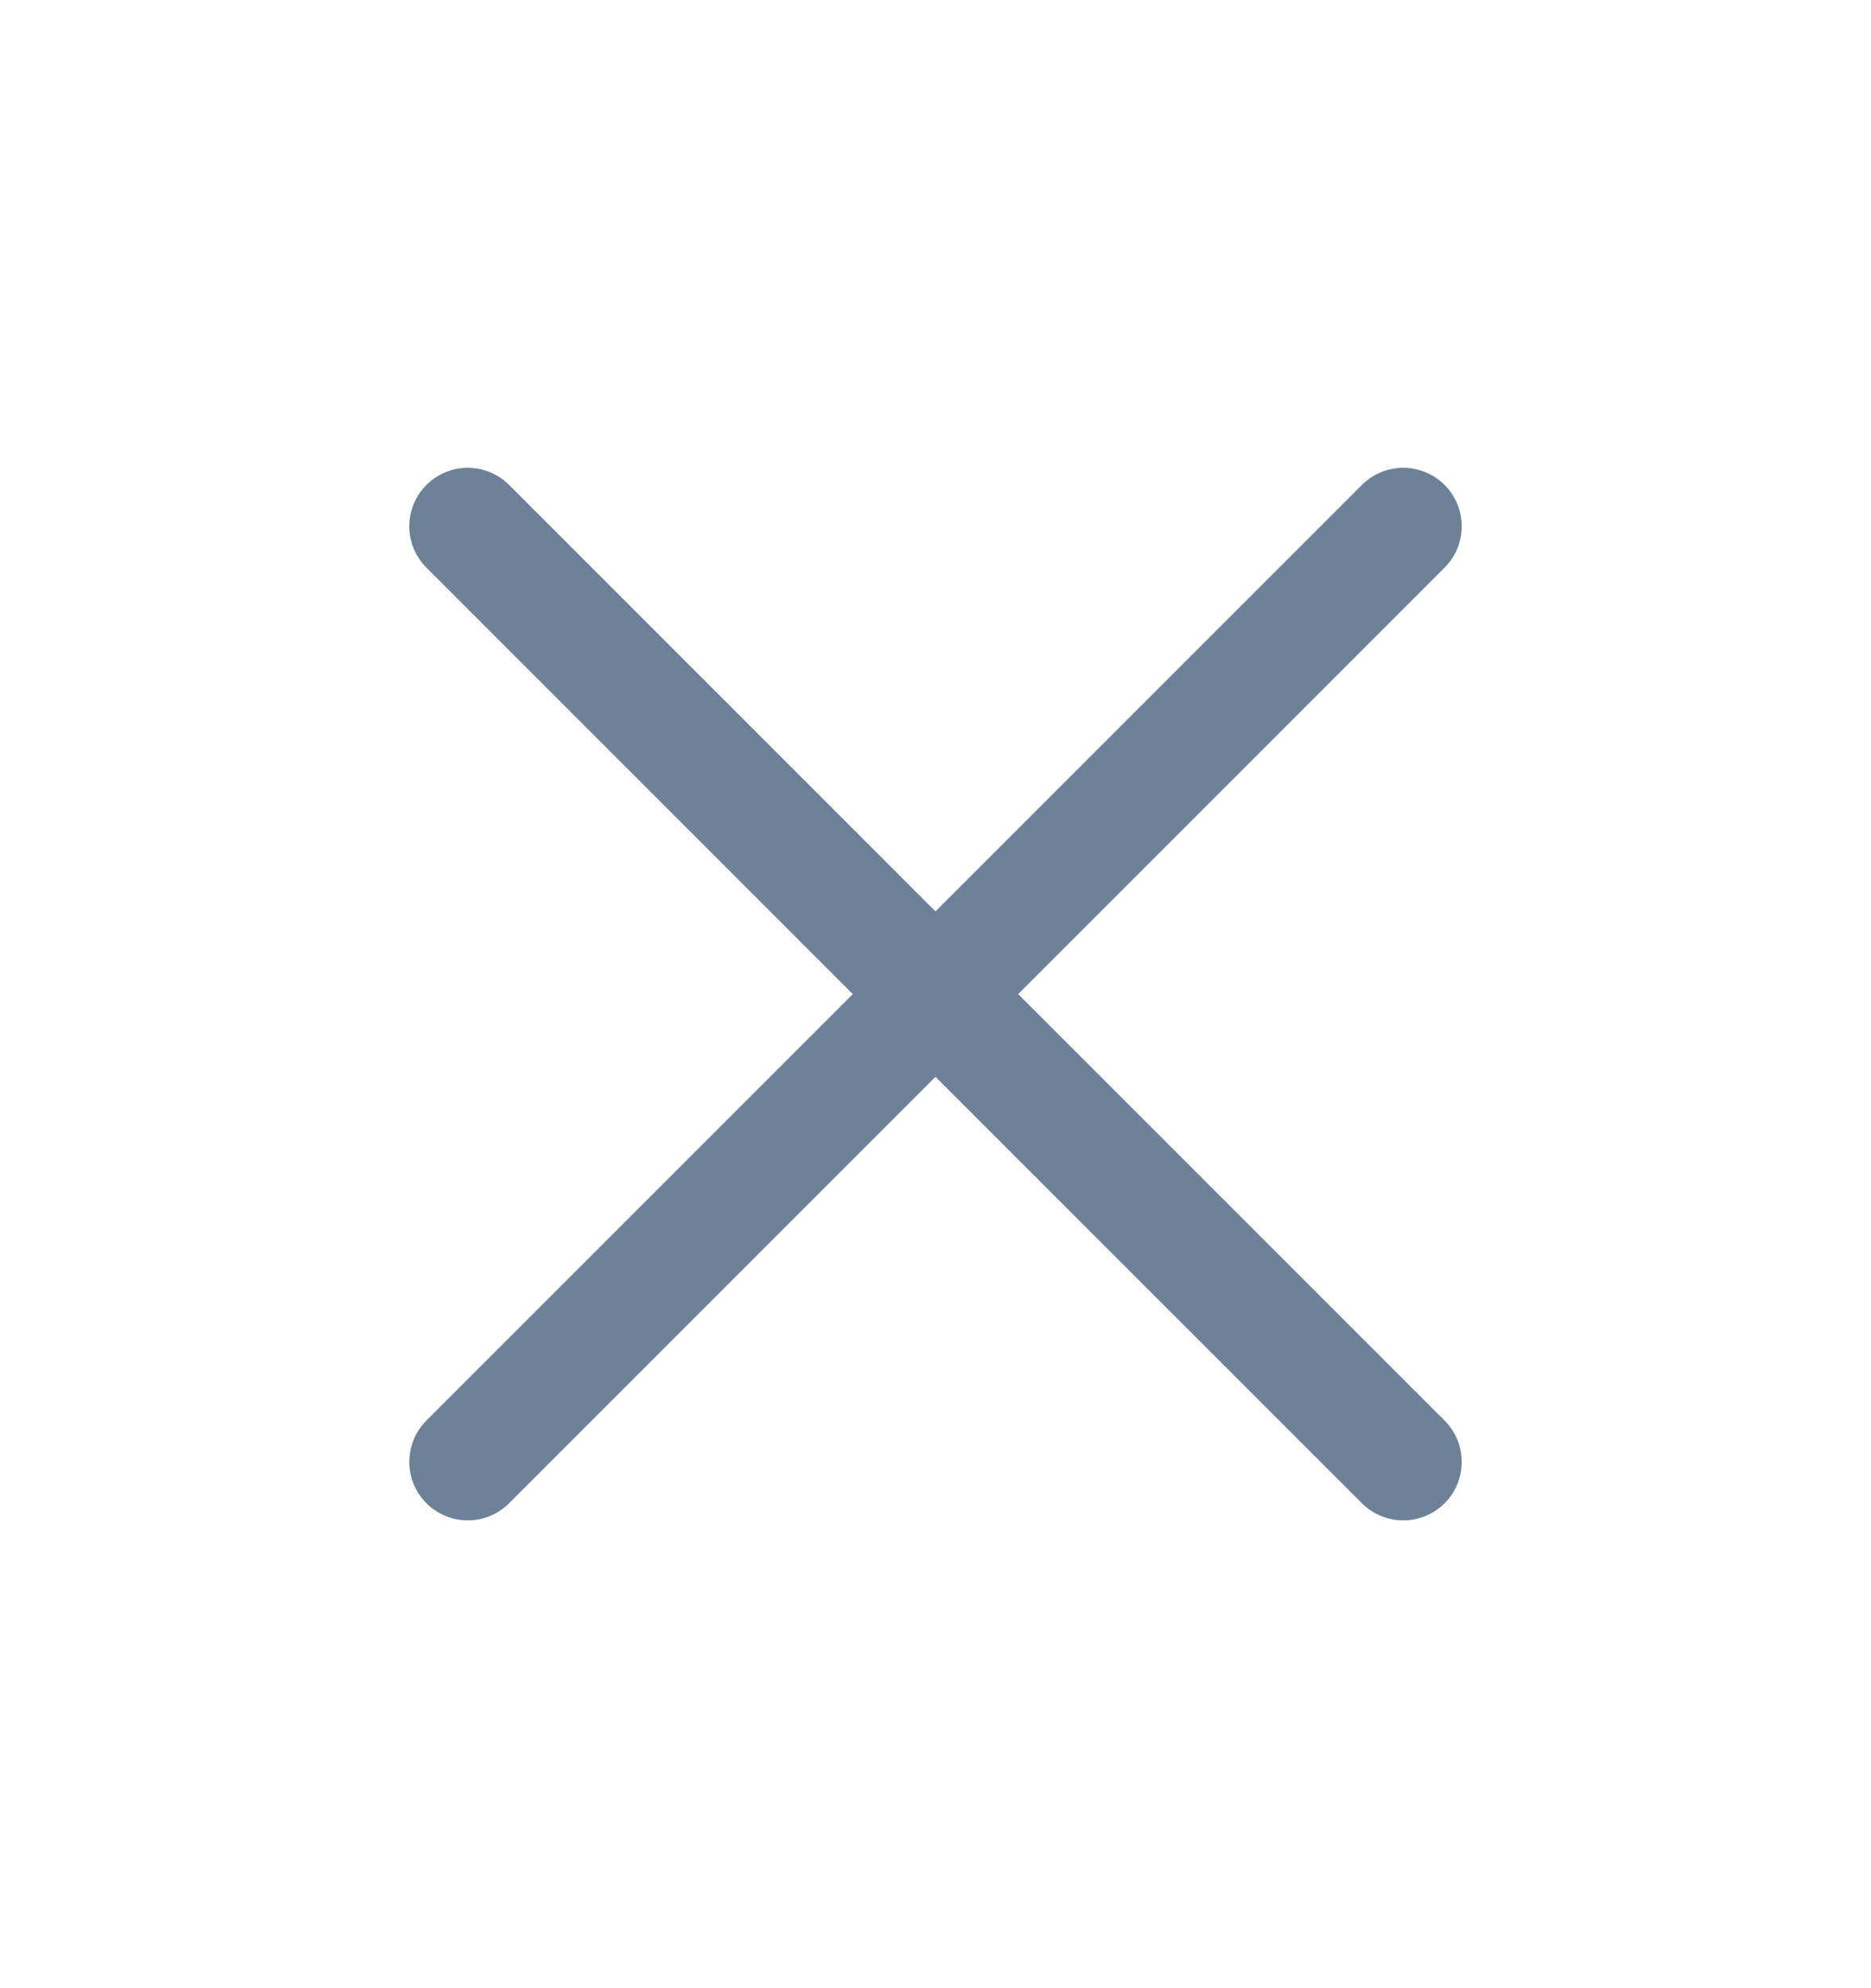
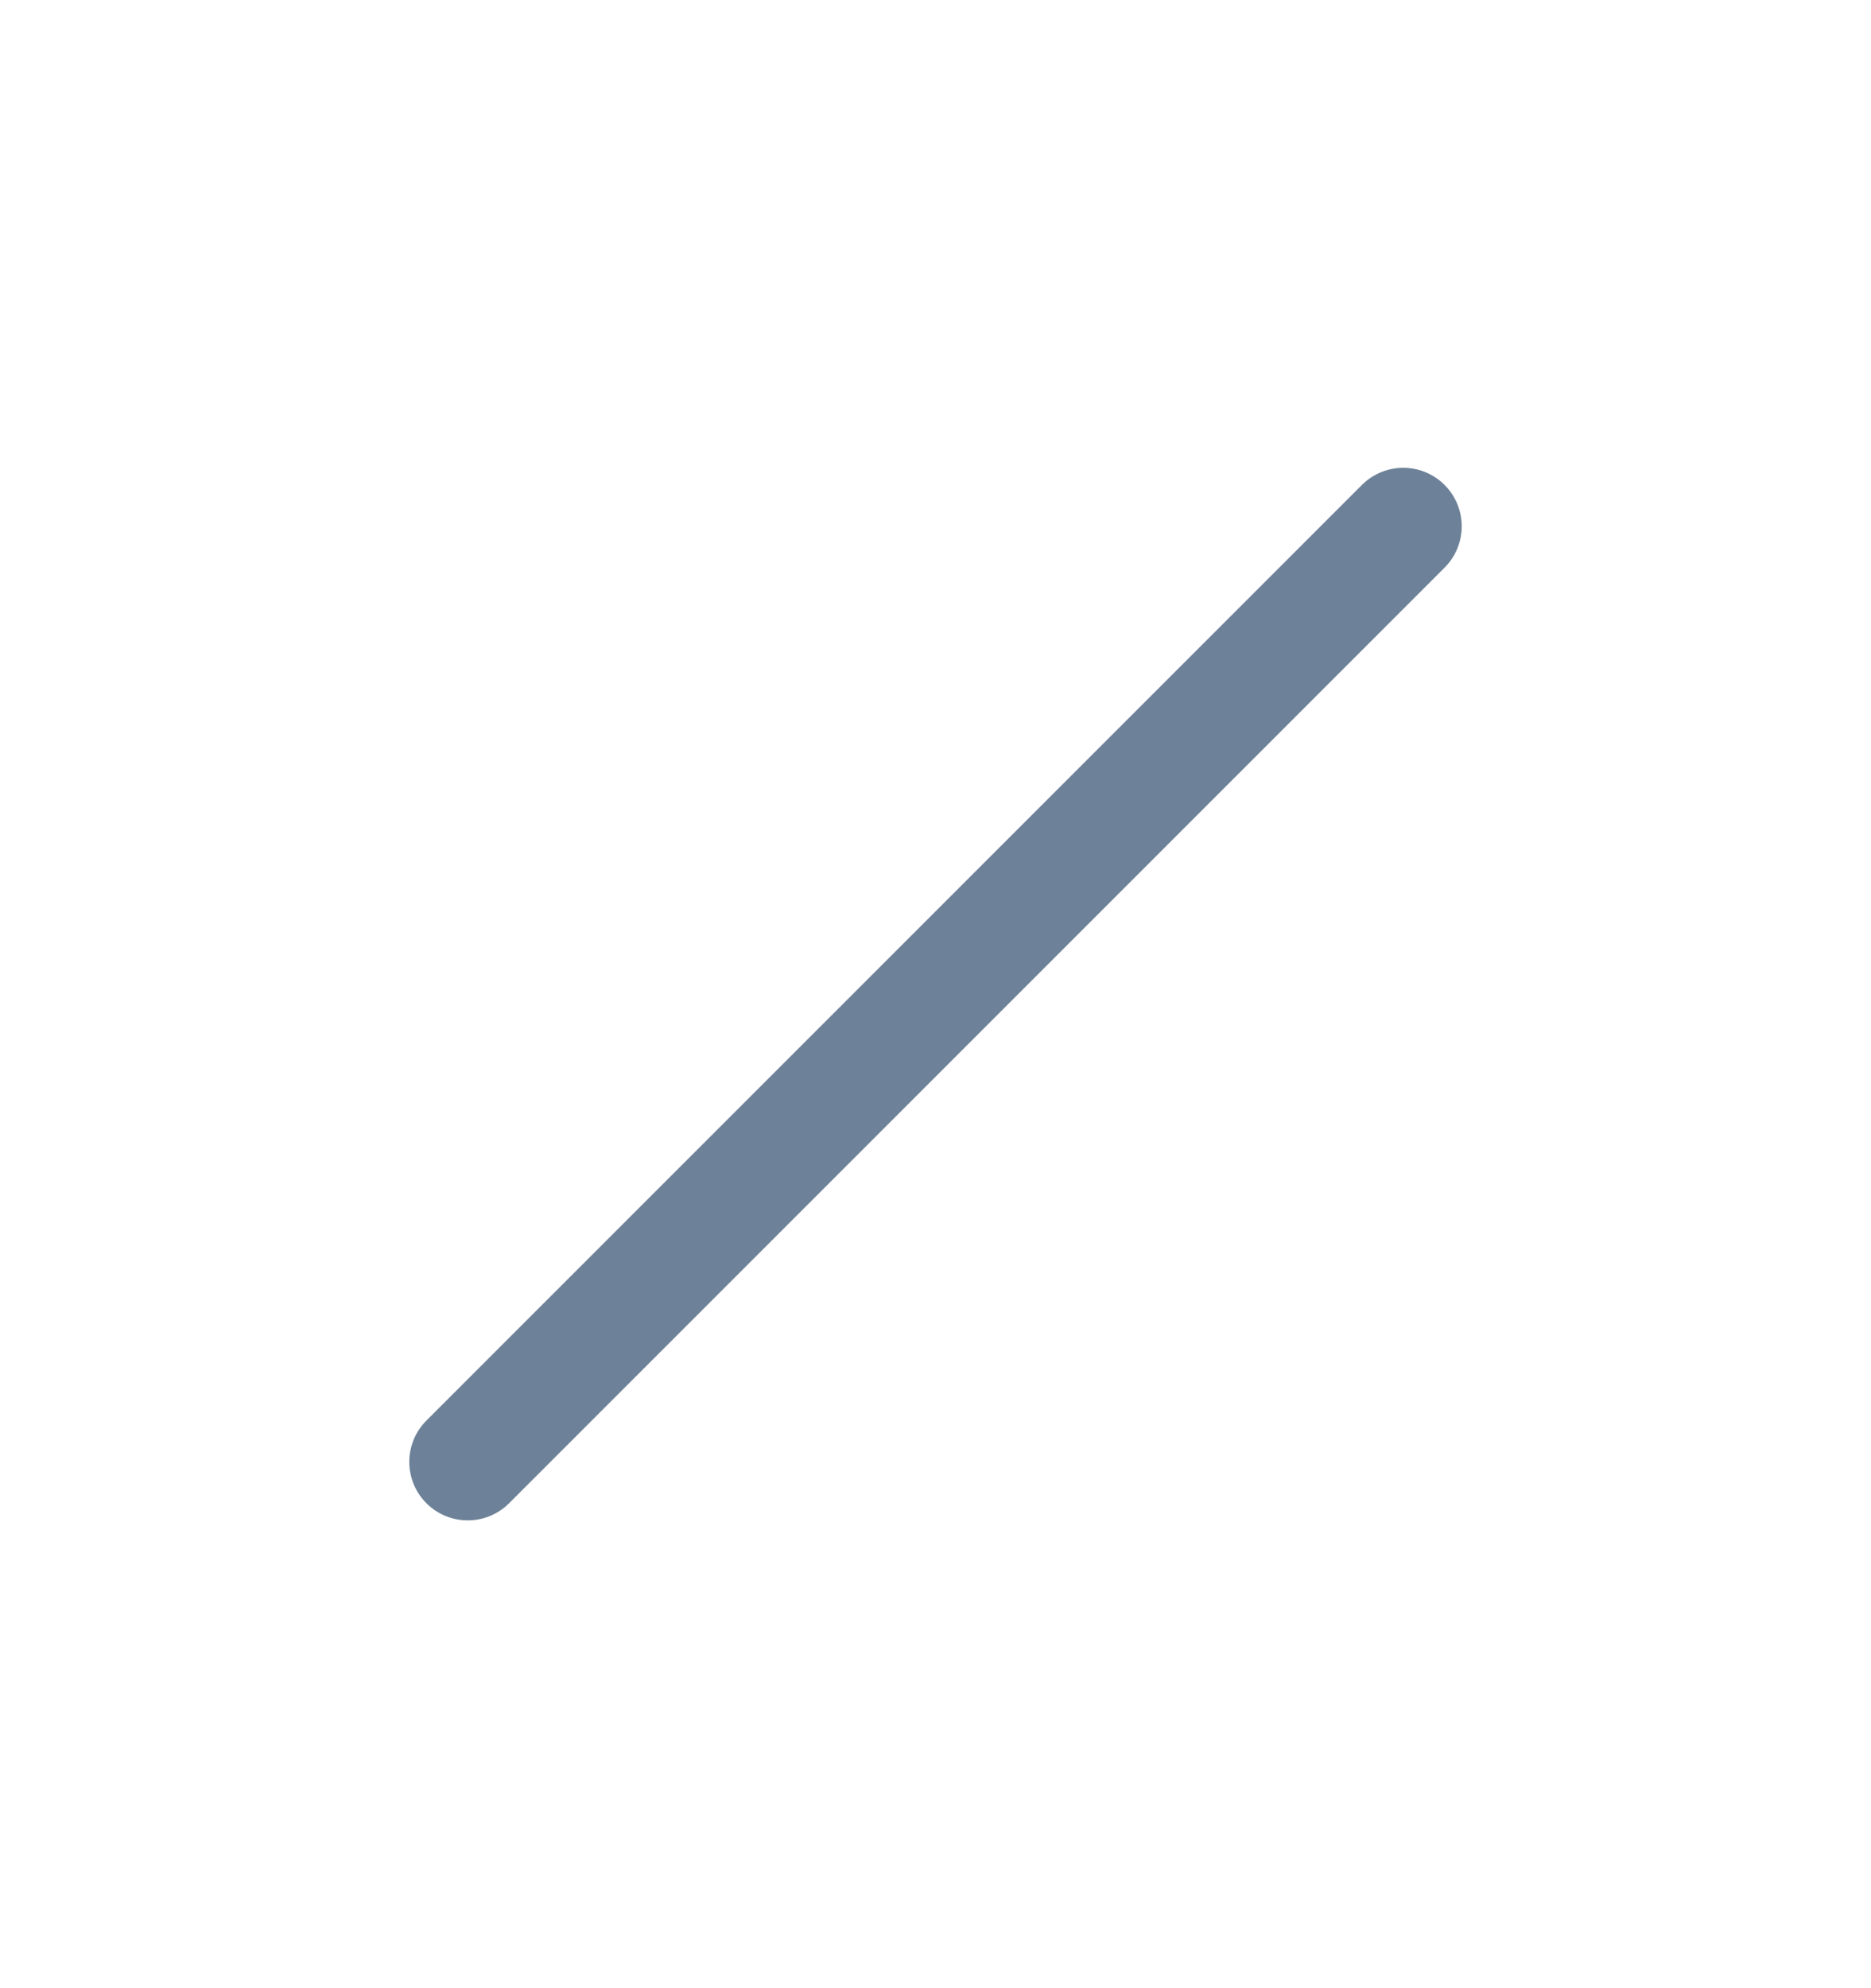
<svg xmlns="http://www.w3.org/2000/svg" width="16" height="17" viewBox="0 0 16 17" fill="none">
  <path d="M12 4.5L4 12.5" stroke="#6D8298" stroke-linecap="round" stroke-linejoin="round" />
-   <path d="M4 4.5L12 12.5" stroke="#6D8298" stroke-linecap="round" stroke-linejoin="round" />
</svg>